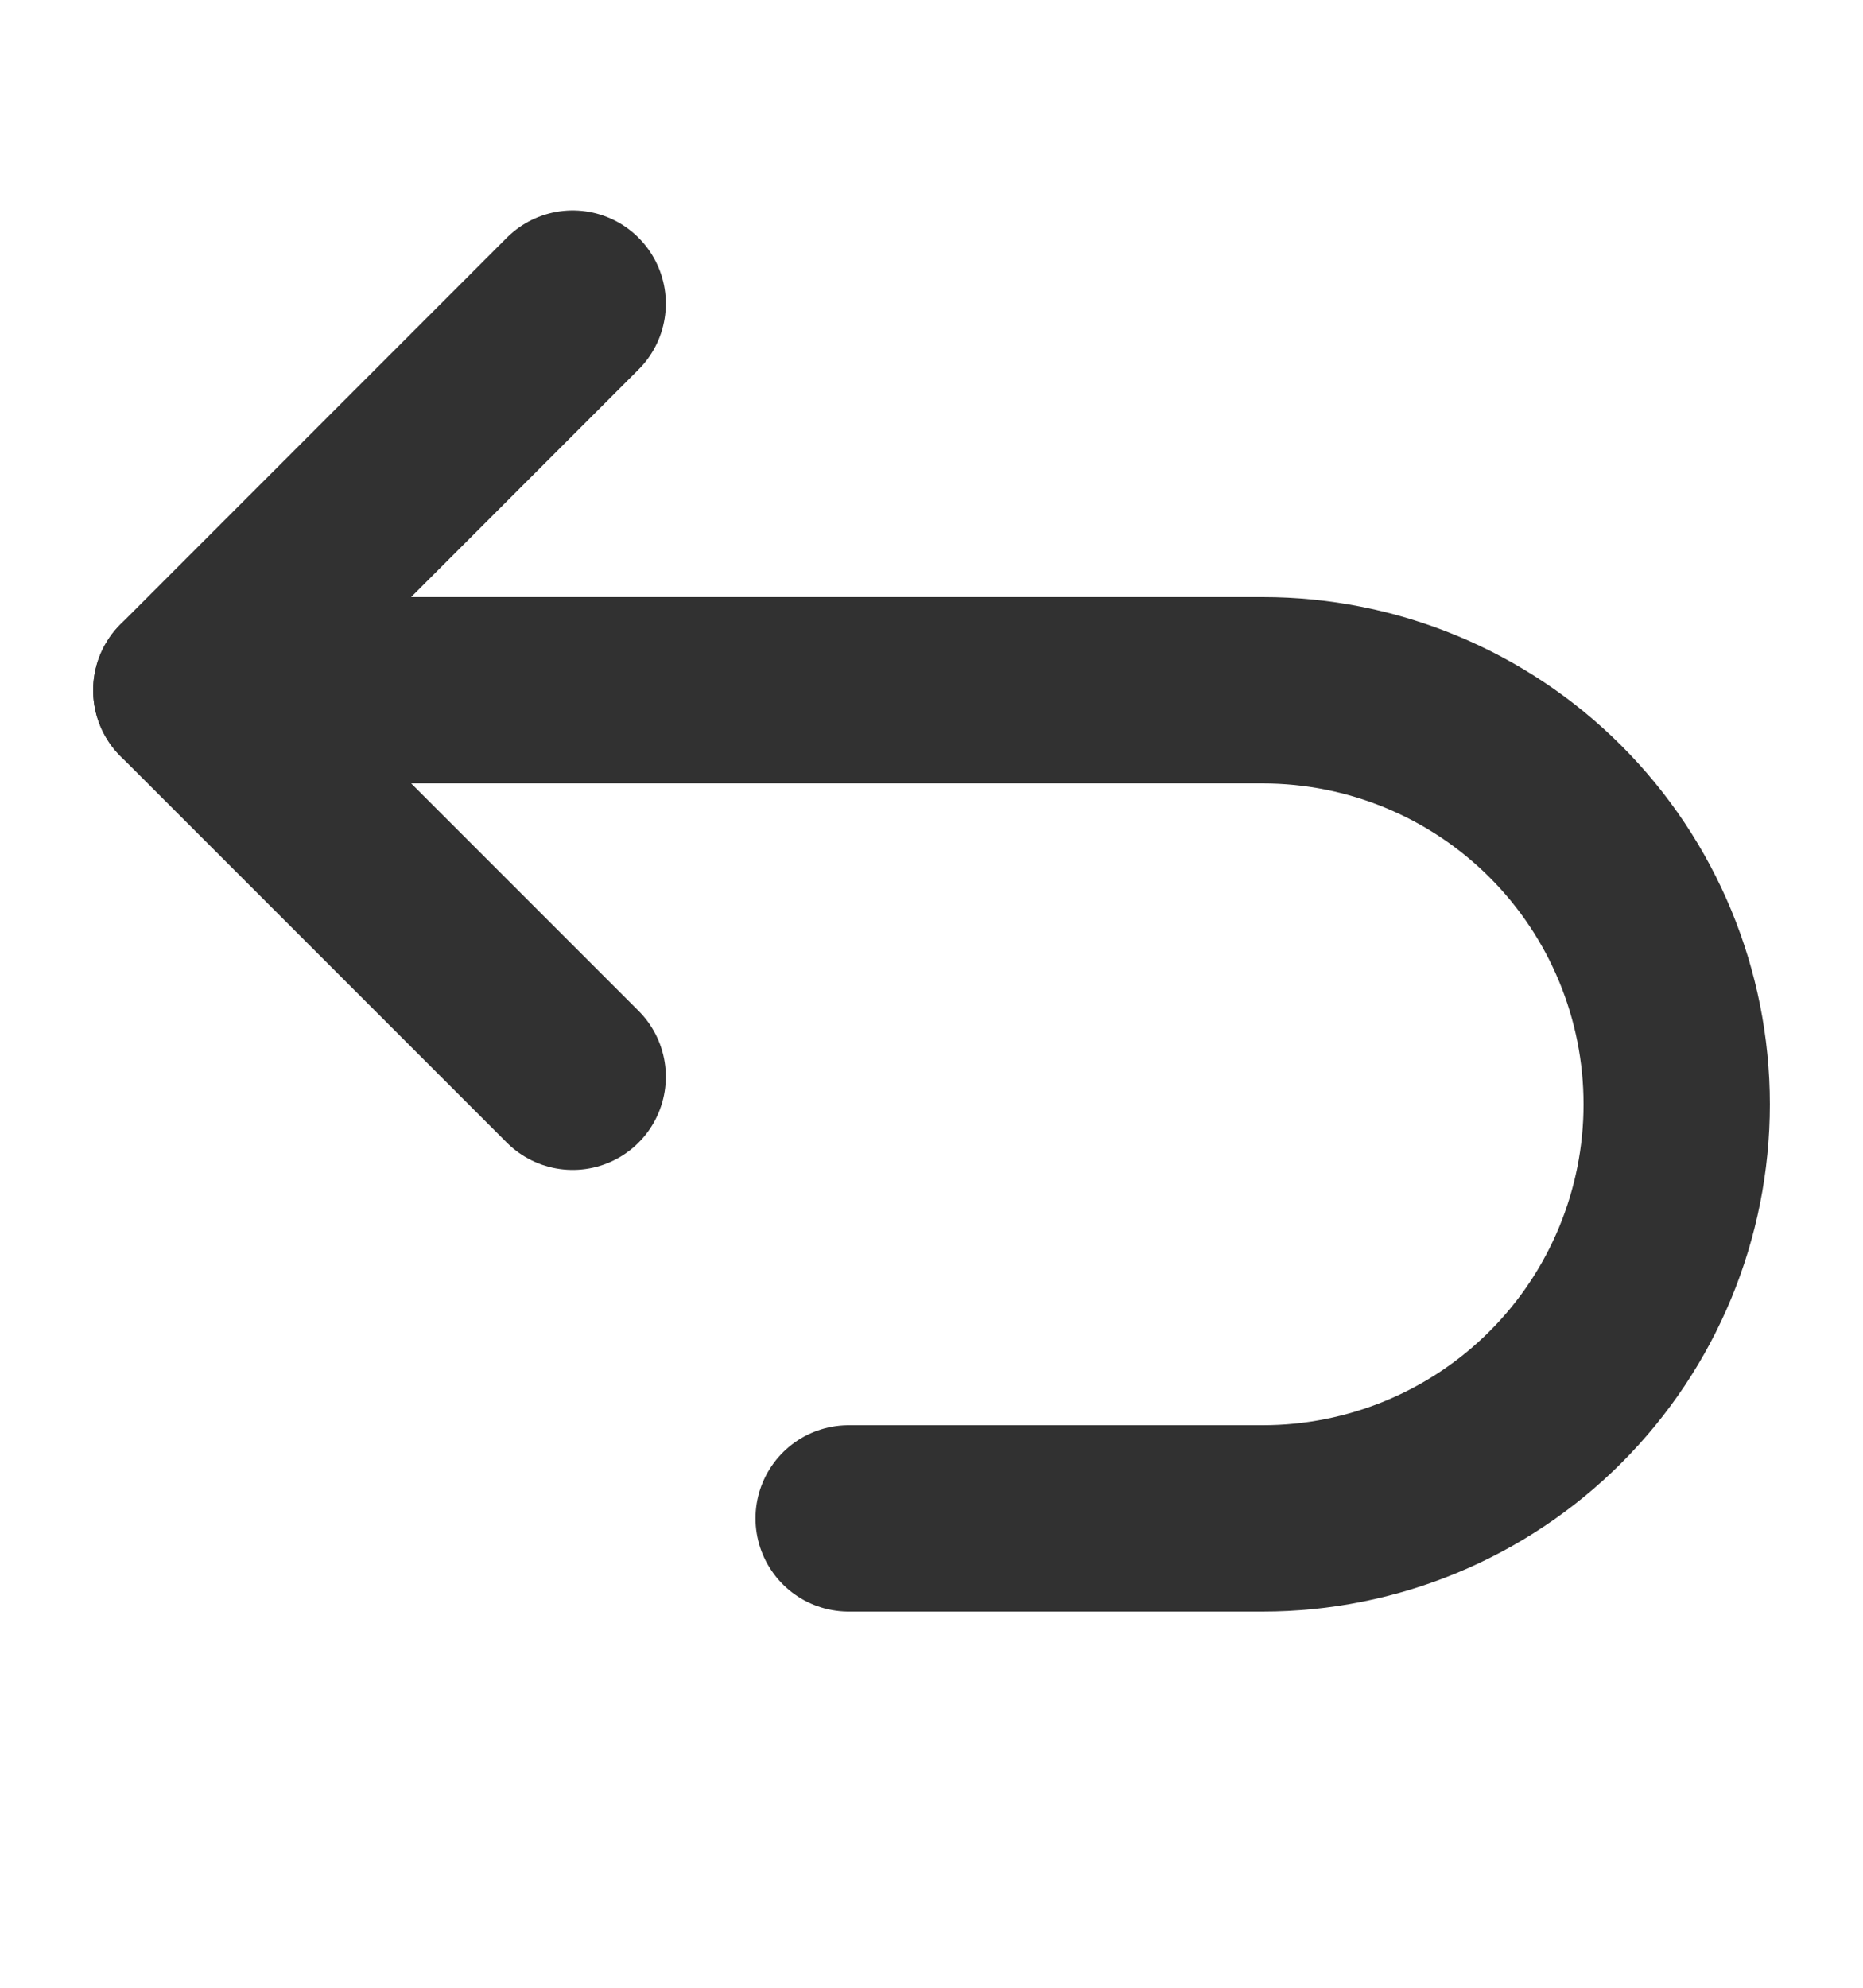
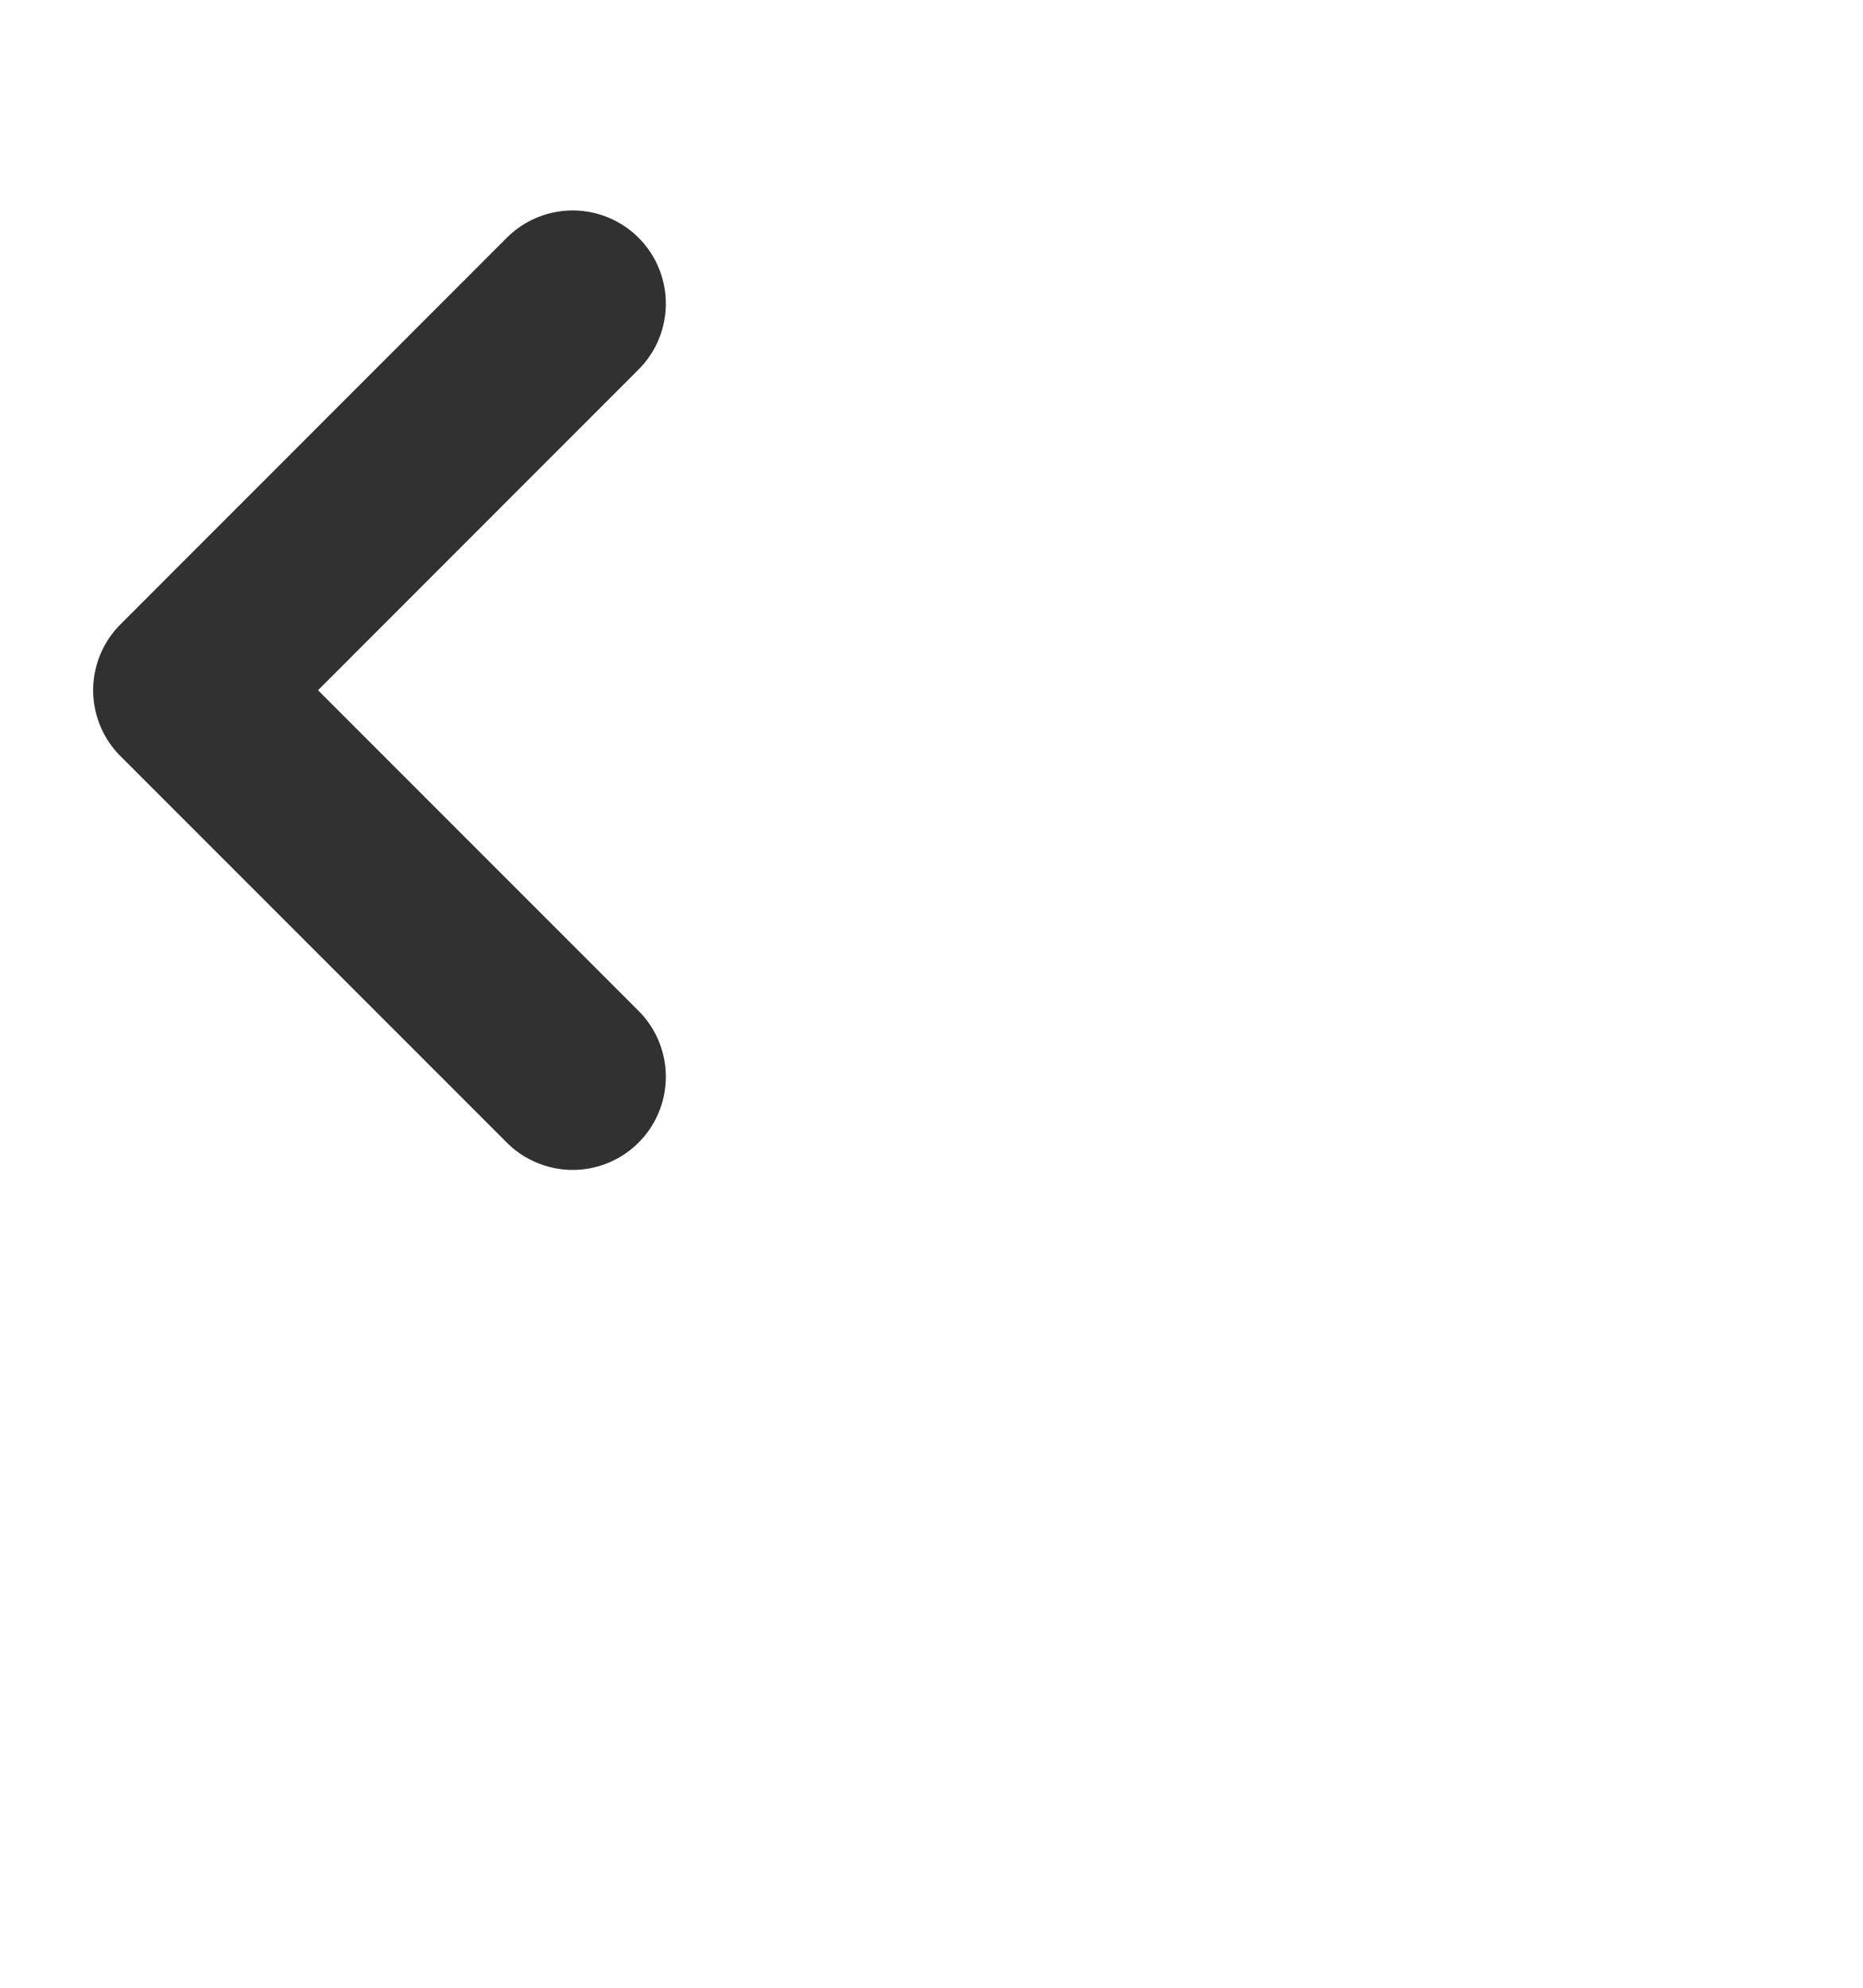
<svg xmlns="http://www.w3.org/2000/svg" width="15" height="16" viewBox="0 0 15 16" fill="none">
  <mask id="mask0_1043_7348" style="mask-type:luminance" maskUnits="userSpaceOnUse" x="0" y="0" width="15" height="16">
    <path d="M0 0.5H15V15.5H0V0.5Z" fill="white" />
  </mask>
  <g mask="url(#mask0_1043_7348)">
-     <path d="M1.5 5.556H10.167C11.051 5.556 11.899 5.907 12.524 6.532C13.149 7.157 13.5 8.005 13.5 8.889C13.5 9.773 13.149 10.621 12.524 11.246C11.899 11.871 11.051 12.222 10.167 12.222H6.833" stroke="#313131" stroke-width="1.5" stroke-linecap="round" stroke-linejoin="round" />
    <path d="M4.611 8.667L1.5 5.556L4.611 2.444" stroke="#313131" stroke-width="1.5" stroke-linecap="round" stroke-linejoin="round" />
  </g>
</svg>